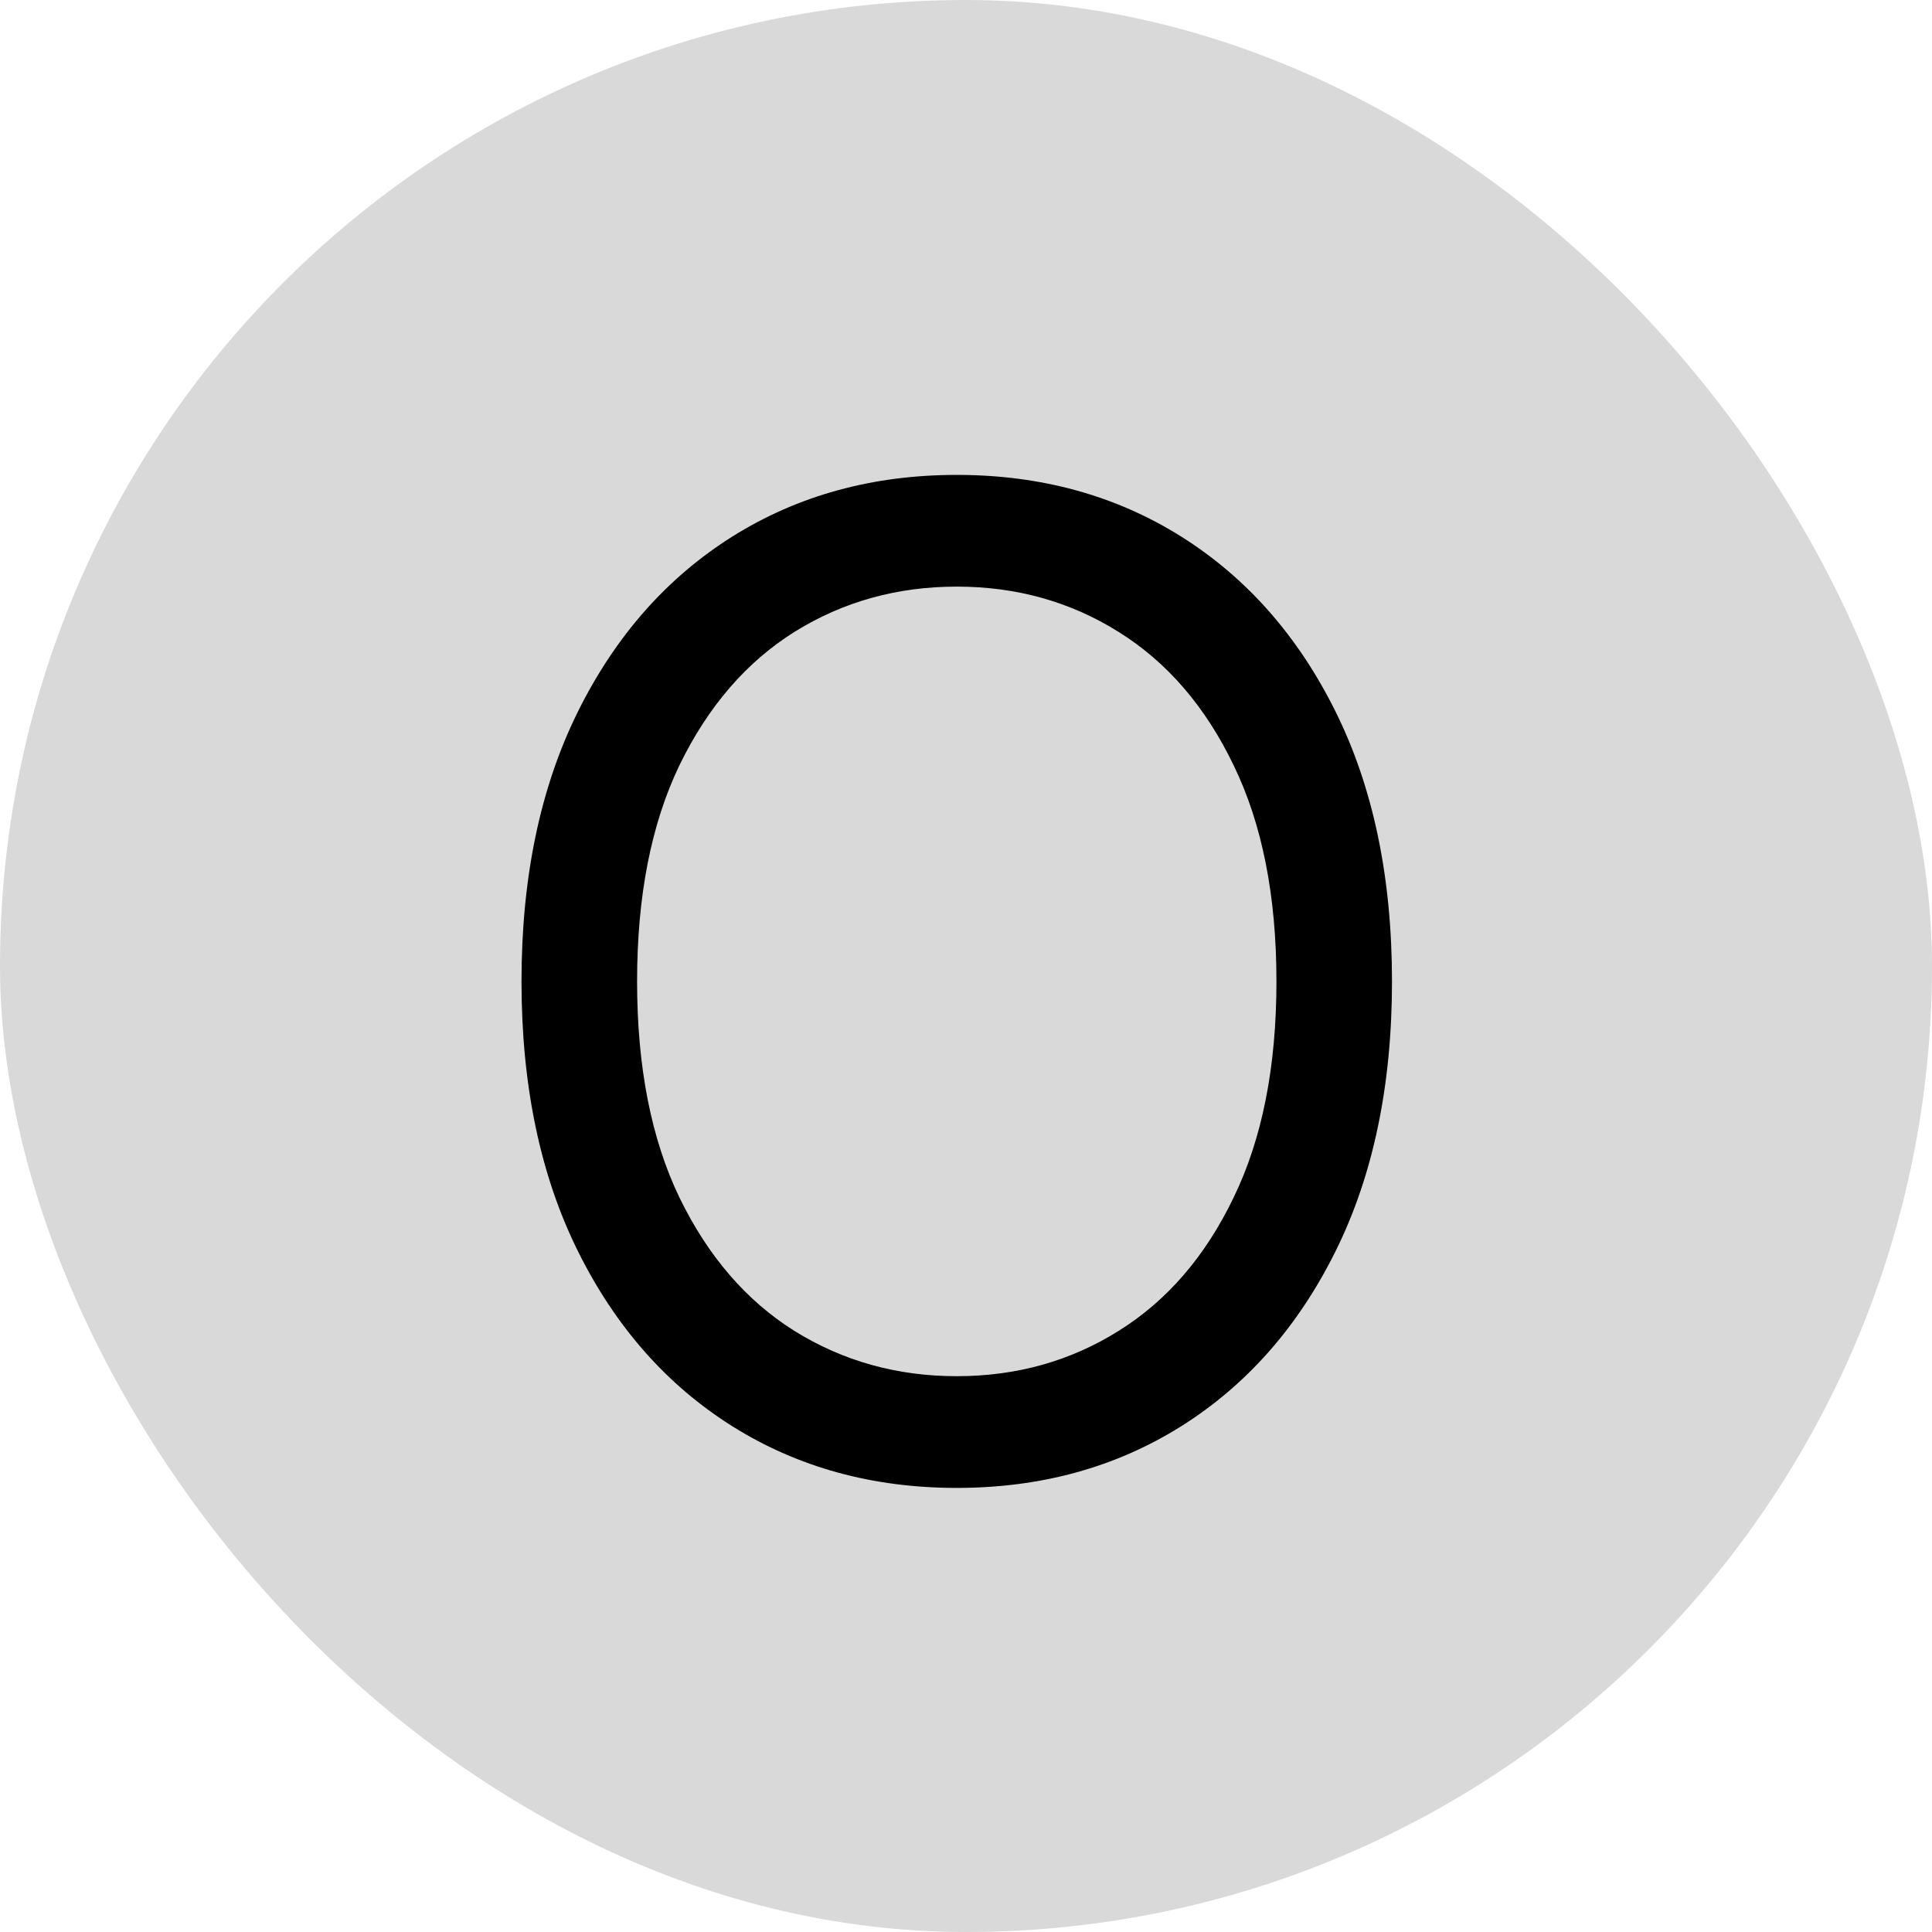
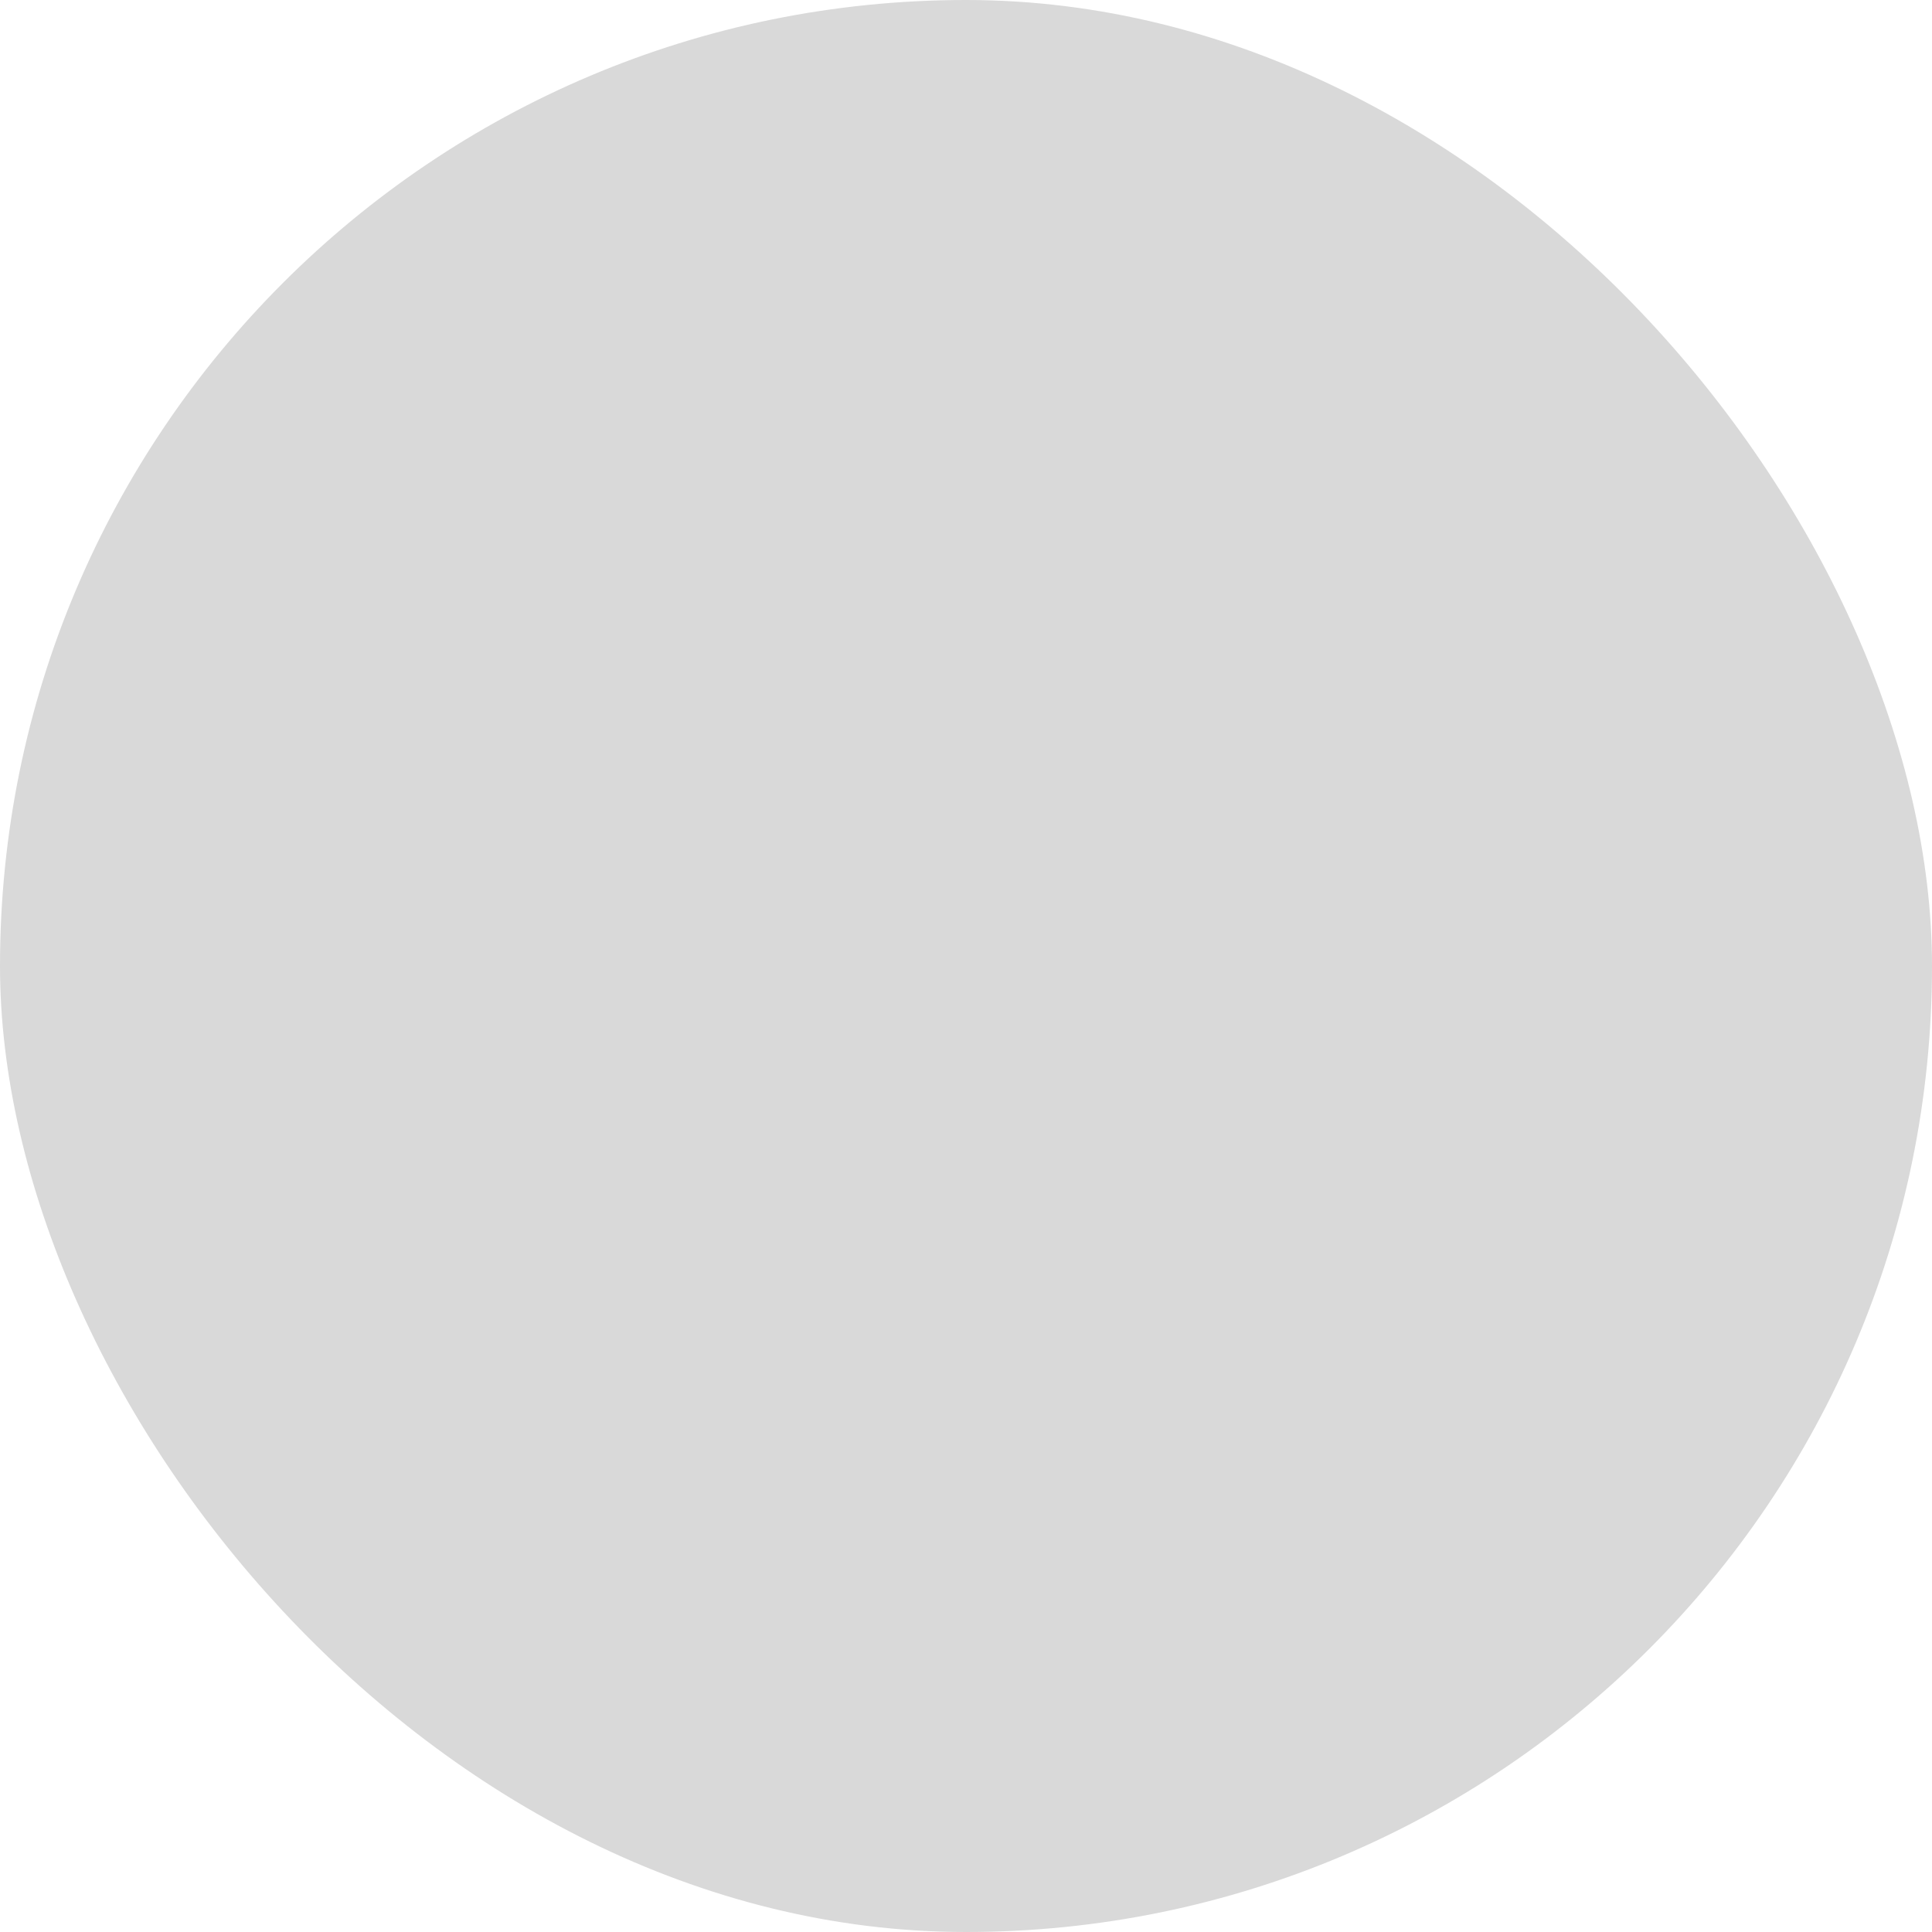
<svg xmlns="http://www.w3.org/2000/svg" width="57" height="57" viewBox="0 0 57 57" fill="none">
  <rect width="57" height="57" rx="28.5" fill="#D9D9D9" />
-   <path d="M41.068 28.954C41.068 32.023 40.514 34.674 39.406 36.909C38.298 39.144 36.778 40.867 34.847 42.08C32.915 43.292 30.708 43.898 28.227 43.898C25.746 43.898 23.54 43.292 21.608 42.08C19.676 40.867 18.156 39.144 17.048 36.909C15.94 34.674 15.386 32.023 15.386 28.954C15.386 25.886 15.94 23.235 17.048 21C18.156 18.765 19.676 17.042 21.608 15.829C23.54 14.617 25.746 14.011 28.227 14.011C30.708 14.011 32.915 14.617 34.847 15.829C36.778 17.042 38.298 18.765 39.406 21C40.514 23.235 41.068 25.886 41.068 28.954ZM37.659 28.954C37.659 26.436 37.238 24.31 36.395 22.577C35.562 20.844 34.43 19.532 33 18.642C31.579 17.752 29.989 17.307 28.227 17.307C26.466 17.307 24.87 17.752 23.44 18.642C22.02 19.532 20.888 20.844 20.046 22.577C19.212 24.31 18.796 26.436 18.796 28.954C18.796 31.474 19.212 33.599 20.046 35.332C20.888 37.065 22.02 38.377 23.44 39.267C24.87 40.157 26.466 40.602 28.227 40.602C29.989 40.602 31.579 40.157 33 39.267C34.43 38.377 35.562 37.065 36.395 35.332C37.238 33.599 37.659 31.474 37.659 28.954Z" fill="black" />
</svg>